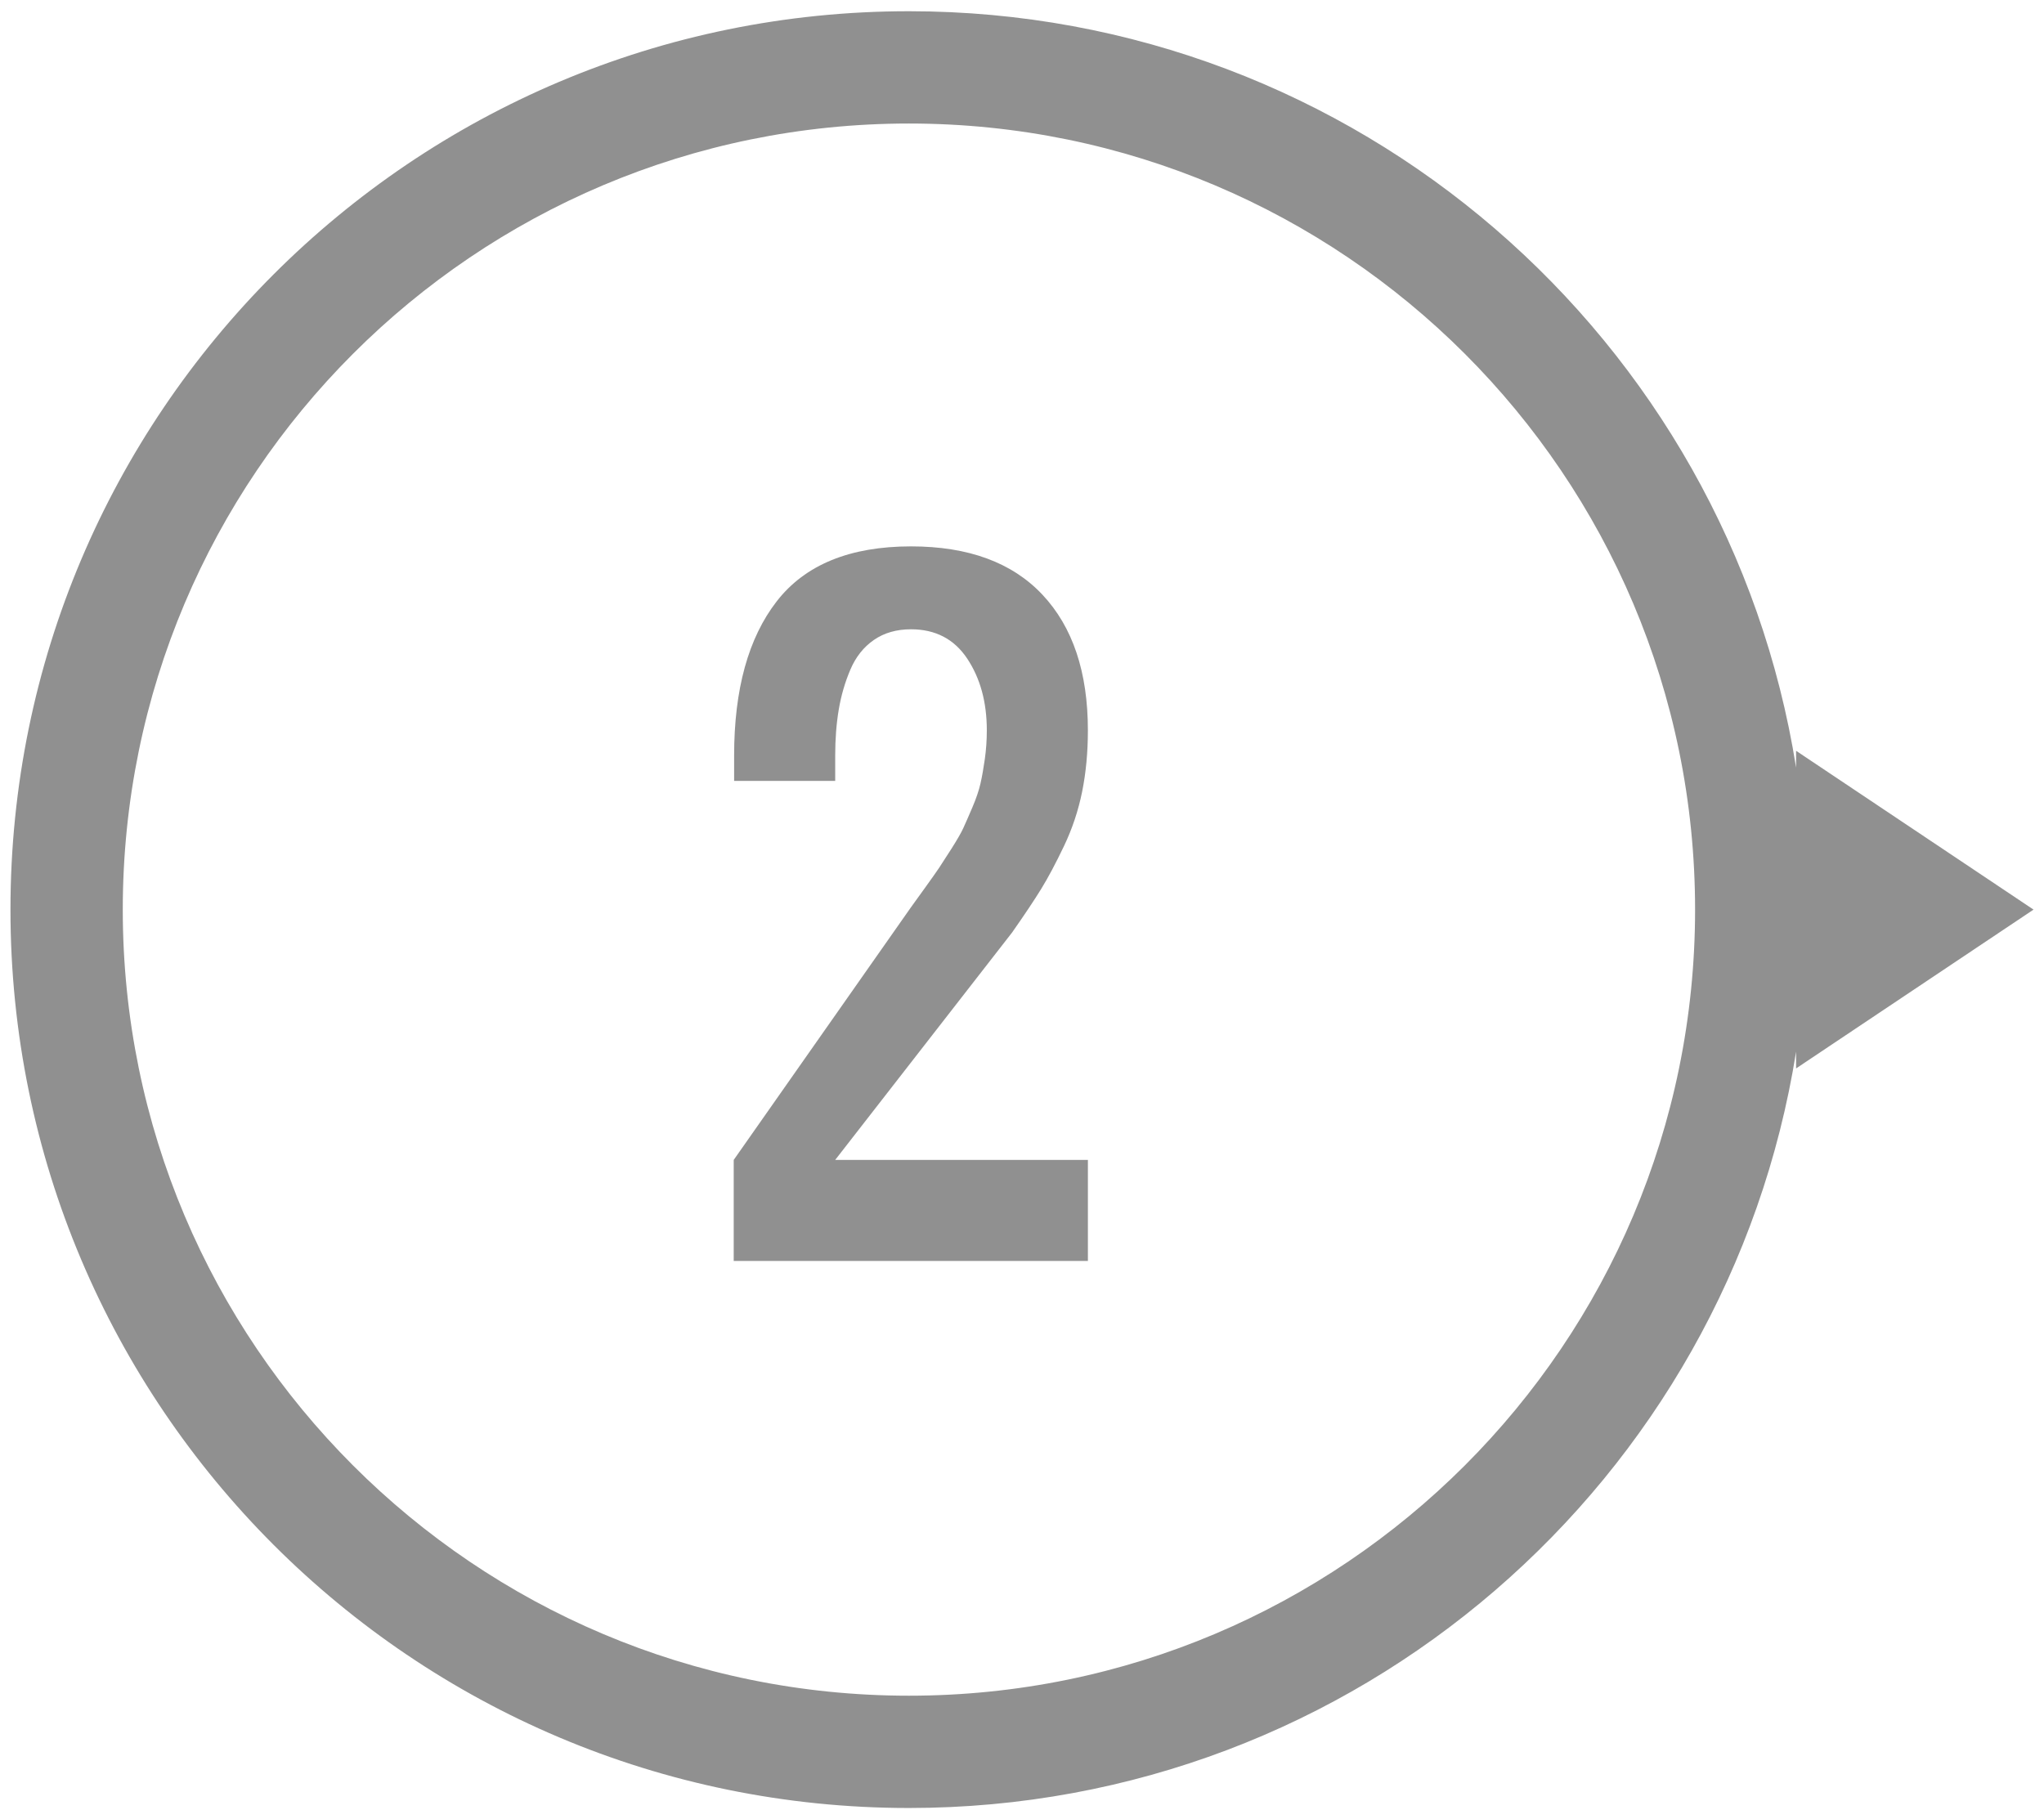
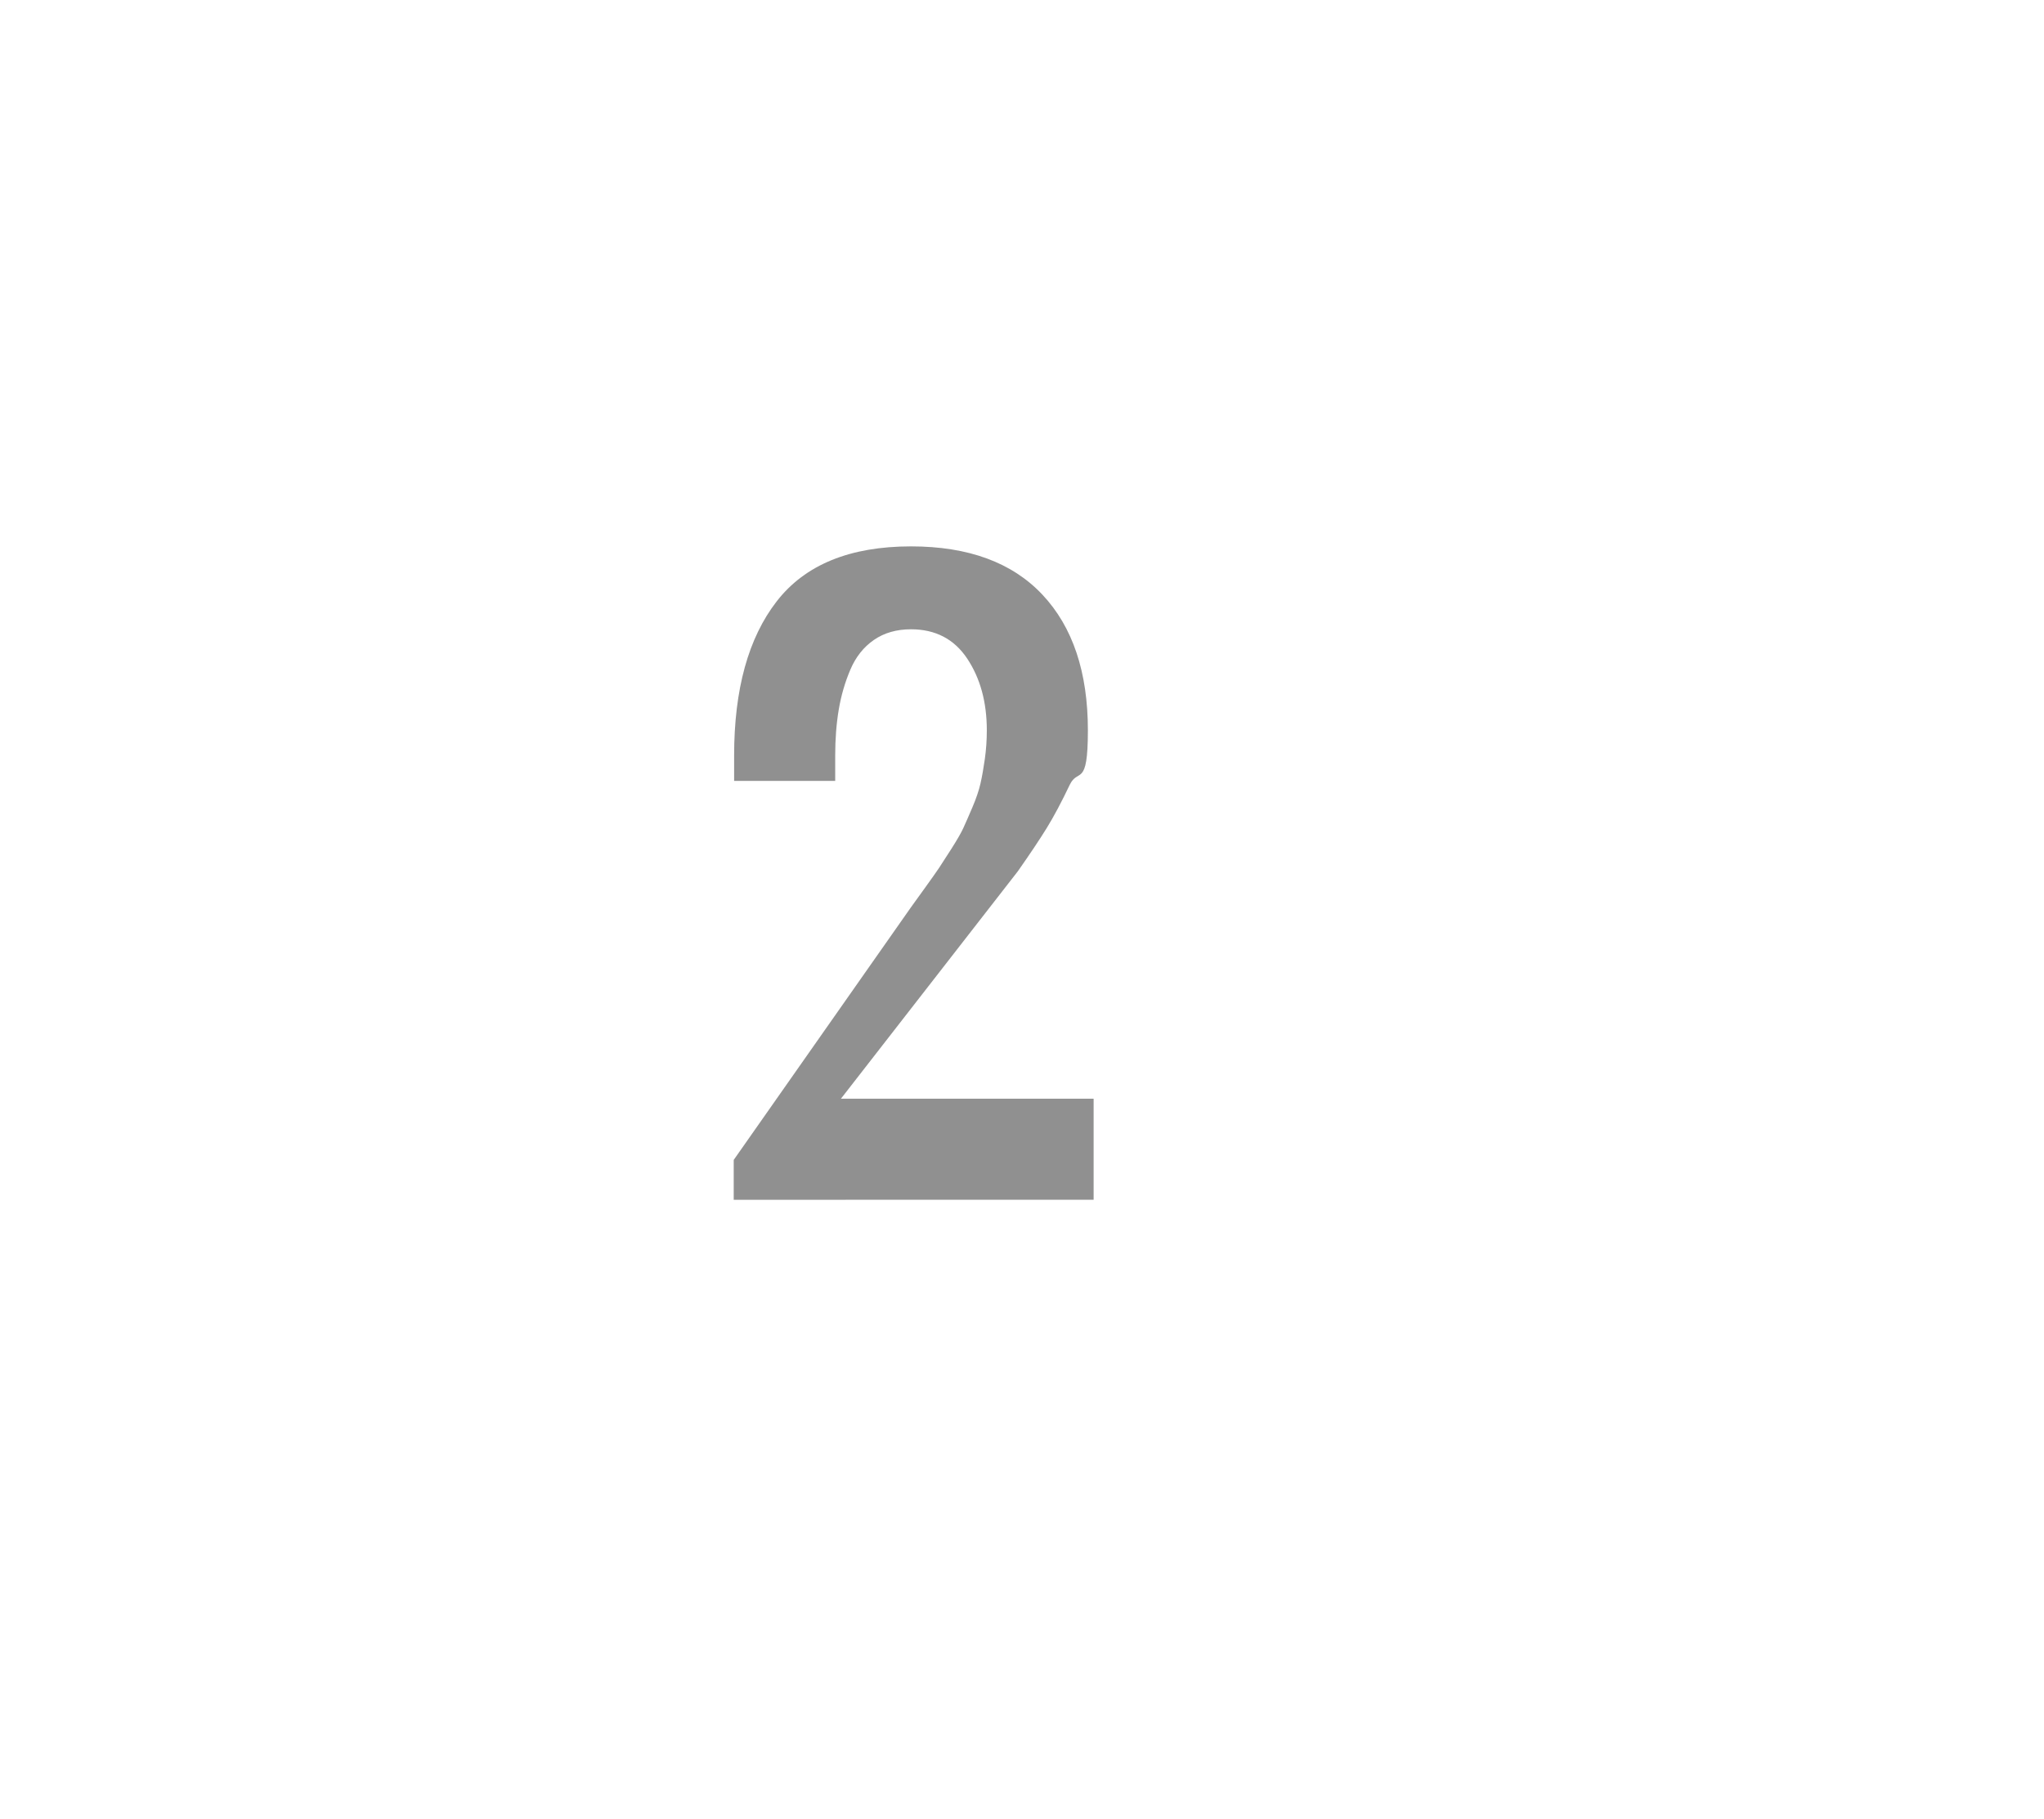
<svg xmlns="http://www.w3.org/2000/svg" version="1.1" id="Layer_1" x="0px" y="0px" width="182px" height="162px" viewBox="0 0 182 162" enable-background="new 0 0 182 162" xml:space="preserve">
  <g opacity="0.5">
-     <path fill="#212221" d="M181.068,81l-21.143-14.143v1.494C153.861,30.181,120.809,1,80.932,1c-44.183,0-80,35.817-80,80s35.817,80,80,80c39.877,0,72.93-29.181,78.994-67.352v1.494L181.068,81z M80.932,151c-38.66,0-70-31.34-70-70s31.34-70,70-70c38.659,0,70,31.34,70,70S119.591,151,80.932,151z" />
    <g>
      <g>
-         <path fill="#212221" d="M65.331,112.289v-9l15.785-22.5c0.188-0.258,0.598-0.826,1.23-1.705s1.055-1.477,1.266-1.793s0.574-0.879,1.09-1.688c0.515-0.809,0.873-1.429,1.072-1.863c0.199-0.434,0.469-1.049,0.809-1.846c0.339-0.796,0.58-1.506,0.721-2.127c0.141-0.621,0.269-1.348,0.387-2.18c0.117-0.832,0.176-1.682,0.176-2.549c0-2.508-0.58-4.635-1.74-6.381c-1.16-1.746-2.83-2.619-5.01-2.619c-1.289,0-2.391,0.316-3.305,0.949s-1.612,1.512-2.092,2.637c-0.48,1.125-0.826,2.315-1.037,3.568c-0.211,1.254-0.316,2.619-0.316,4.096v2.25h-9v-2.25c0-5.906,1.266-10.488,3.797-13.746c2.531-3.257,6.516-4.887,11.953-4.887c5.109,0,9.012,1.436,11.707,4.307c2.695,2.871,4.043,6.896,4.043,12.076c0,1.946-0.17,3.762-0.51,5.449s-0.879,3.305-1.617,4.852s-1.418,2.825-2.039,3.832c-0.621,1.008-1.482,2.297-2.583,3.867l-15.75,20.25h22.5v9H65.331z" />
+         <path fill="#212221" d="M65.331,112.289v-9l15.785-22.5c0.188-0.258,0.598-0.826,1.23-1.705s1.055-1.477,1.266-1.793s0.574-0.879,1.09-1.688c0.515-0.809,0.873-1.429,1.072-1.863c0.199-0.434,0.469-1.049,0.809-1.846c0.339-0.796,0.58-1.506,0.721-2.127c0.141-0.621,0.269-1.348,0.387-2.18c0.117-0.832,0.176-1.682,0.176-2.549c0-2.508-0.58-4.635-1.74-6.381c-1.16-1.746-2.83-2.619-5.01-2.619c-1.289,0-2.391,0.316-3.305,0.949s-1.612,1.512-2.092,2.637c-0.48,1.125-0.826,2.315-1.037,3.568c-0.211,1.254-0.316,2.619-0.316,4.096v2.25h-9v-2.25c0-5.906,1.266-10.488,3.797-13.746c2.531-3.257,6.516-4.887,11.953-4.887c5.109,0,9.012,1.436,11.707,4.307c2.695,2.871,4.043,6.896,4.043,12.076s-0.879,3.305-1.617,4.852s-1.418,2.825-2.039,3.832c-0.621,1.008-1.482,2.297-2.583,3.867l-15.75,20.25h22.5v9H65.331z" />
      </g>
    </g>
  </g>
</svg>